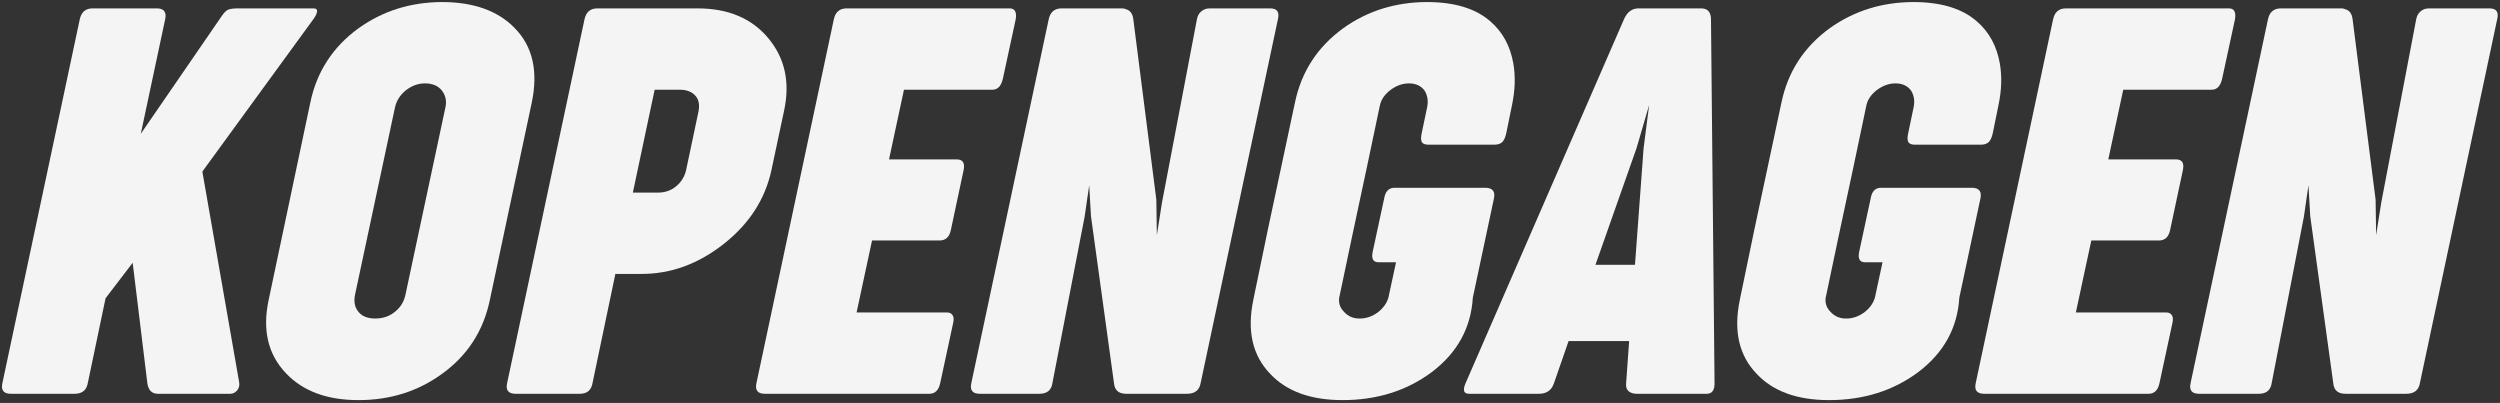
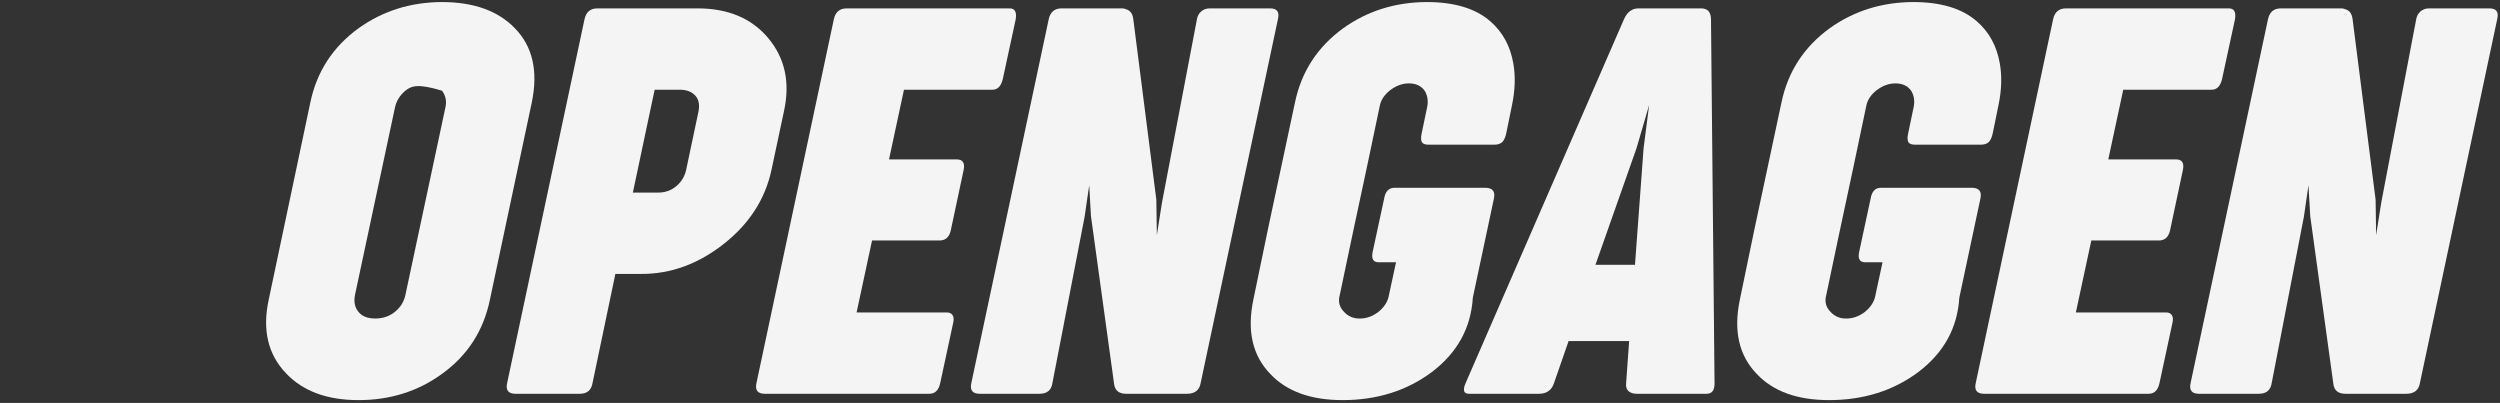
<svg xmlns="http://www.w3.org/2000/svg" width="819" height="132" viewBox="0 0 819 132" fill="none">
  <rect x="0" y="0" width="819" height="132" fill="#333333" stroke="none" />
-   <path d="M3.538 129C1.159 129 0.246 127.81 0.799 125.431L26.117 6.397C26.615 3.963 28.026 2.745 30.35 2.745H51.351C53.73 2.745 54.644 3.963 54.09 6.397L46.121 43.834L72.601 5.318C73.376 4.156 74.095 3.437 74.759 3.16C75.479 2.883 76.558 2.745 77.996 2.745H102.733C103.674 2.745 104.033 3.188 103.812 4.073C103.646 4.793 103.175 5.65 102.401 6.646L66.292 56.202L78.329 125.099C78.55 126.205 78.329 127.146 77.664 127.921C77.056 128.64 76.309 129 75.423 129H51.766C49.774 129 48.612 127.866 48.28 125.597L43.465 86.085L34.583 97.706L28.773 125.431C28.386 127.81 26.947 129 24.456 129H3.538Z" fill="#F4F4F4" />
-   <path d="M117.425 131.075C107.132 131.075 99.219 128.142 93.685 122.276C87.764 116.078 85.882 108.027 88.04 98.121L101.654 33.624C103.757 23.497 109.041 15.362 117.508 9.22C125.422 3.575 134.497 0.725 144.735 0.67C155.138 0.67 163.107 3.52 168.641 9.22C174.507 15.196 176.361 23.331 174.203 33.624L160.506 98.121C158.403 108.359 153.146 116.493 144.735 122.525C136.877 128.225 127.773 131.075 117.425 131.075ZM122.904 104.347C125.56 104.347 127.801 103.544 129.627 101.939C131.343 100.501 132.422 98.647 132.865 96.378L145.897 35.284C146.395 33.237 146.035 31.383 144.818 29.723C143.545 28.118 141.691 27.315 139.256 27.315C136.932 27.315 134.774 28.118 132.782 29.723C130.955 31.272 129.821 33.126 129.378 35.284L116.346 96.378C115.848 98.647 116.152 100.501 117.259 101.939C118.421 103.544 120.303 104.347 122.904 104.347Z" fill="#F4F4F4" />
+   <path d="M117.425 131.075C107.132 131.075 99.219 128.142 93.685 122.276C87.764 116.078 85.882 108.027 88.04 98.121L101.654 33.624C103.757 23.497 109.041 15.362 117.508 9.22C125.422 3.575 134.497 0.725 144.735 0.67C155.138 0.67 163.107 3.52 168.641 9.22C174.507 15.196 176.361 23.331 174.203 33.624L160.506 98.121C158.403 108.359 153.146 116.493 144.735 122.525C136.877 128.225 127.773 131.075 117.425 131.075ZM122.904 104.347C125.56 104.347 127.801 103.544 129.627 101.939C131.343 100.501 132.422 98.647 132.865 96.378L145.897 35.284C146.395 33.237 146.035 31.383 144.818 29.723C136.932 27.315 134.774 28.118 132.782 29.723C130.955 31.272 129.821 33.126 129.378 35.284L116.346 96.378C115.848 98.647 116.152 100.501 117.259 101.939C118.421 103.544 120.303 104.347 122.904 104.347Z" fill="#F4F4F4" />
  <path d="M168.89 129C166.51 129 165.597 127.81 166.151 125.431L191.468 6.397C191.966 3.963 193.377 2.745 195.702 2.745H228.49C238.506 2.745 246.226 5.982 251.649 12.457C257.127 18.987 258.87 26.9 256.878 36.197L252.728 55.704C250.68 65.167 245.562 73.163 237.371 79.693C228.905 86.445 219.774 89.793 209.979 89.737H201.595L194.124 125.431C193.737 127.81 192.354 129 189.974 129H168.89ZM207.323 63.092H215.623C217.892 63.092 219.857 62.4 221.517 61.017C223.177 59.633 224.256 57.89 224.754 55.787L228.739 36.944C229.292 34.509 228.988 32.656 227.826 31.383C226.663 30.055 224.948 29.391 222.679 29.391H214.461L207.323 63.092Z" fill="#F4F4F4" />
  <path d="M250.57 129C248.19 129 247.277 127.81 247.83 125.431L273.148 6.397C273.646 3.963 275.057 2.745 277.381 2.745H330.755C332.471 2.745 333.135 3.935 332.747 6.314L328.514 25.904C327.961 28.229 326.826 29.391 325.111 29.391H296.141L291.244 52.218H313.407C315.454 52.218 316.201 53.435 315.648 55.87L311.497 75.377C310.999 77.701 309.727 78.836 307.679 78.78H285.682L280.619 102.354H310.169C311.055 102.354 311.691 102.659 312.078 103.268C312.466 103.876 312.521 104.734 312.245 105.841L308.011 125.514C307.513 127.838 306.323 129 304.442 129H250.57Z" fill="#F4F4F4" />
  <path d="M320.96 129C318.581 129 317.668 127.81 318.221 125.431L343.538 6.397C344.036 3.963 345.448 2.745 347.772 2.745H367.86C368.026 2.745 368.413 2.856 369.022 3.077C370.295 3.465 371.042 4.516 371.263 6.231L378.817 65.416L378.983 77.037L380.643 66.495L392.098 6.397C392.264 5.346 392.707 4.488 393.426 3.824C394.201 3.105 395.169 2.745 396.331 2.745H416.087C418.356 2.745 419.214 3.907 418.661 6.231L393.343 125.431C392.956 127.81 391.462 129 388.861 129H368.939C366.504 129 365.176 127.866 364.954 125.597L357.401 70.811L356.82 60.685L355.326 70.978L344.784 125.431C344.452 127.81 343.04 129 340.55 129H320.96Z" fill="#F4F4F4" />
  <path d="M439.828 131.075C429.424 131.075 421.538 128.225 416.17 122.525C410.304 116.493 408.451 108.359 410.609 98.121L415.423 74.879L424.222 33.624C426.325 23.497 431.61 15.362 440.077 9.22C447.99 3.575 457.093 0.725 467.386 0.67C476.462 0.67 483.407 2.773 488.221 6.979C492.261 10.465 494.779 15.086 495.775 20.841C496.494 24.991 496.356 29.474 495.36 34.288L493.534 43.253C493.257 44.747 492.814 45.826 492.205 46.49C491.597 47.099 490.684 47.403 489.466 47.403H468.05C466.888 47.403 466.141 47.127 465.809 46.573C465.477 45.965 465.449 45.024 465.726 43.751L467.552 35.035C467.939 33.043 467.663 31.272 466.722 29.723C465.56 28.118 463.844 27.315 461.576 27.315C459.473 27.315 457.453 28.035 455.516 29.474C453.579 30.968 452.417 32.683 452.03 34.62L447.879 54.376L442.982 77.286L438.914 96.627C438.306 98.785 438.776 100.639 440.326 102.188C441.709 103.683 443.452 104.402 445.555 104.347C447.603 104.347 449.567 103.655 451.449 102.271C453.33 100.777 454.492 99.062 454.935 97.125C454.935 97.07 454.99 96.793 455.101 96.295L457.342 85.919H451.615C449.844 85.919 449.207 84.757 449.705 82.433L453.441 65.084C453.828 62.704 454.963 61.515 456.844 61.515H486.561C488.996 61.515 489.937 62.732 489.383 65.167L482.494 97.54C481.885 107.39 477.458 115.47 469.212 121.778C460.967 127.976 451.172 131.075 439.828 131.075Z" fill="#F4F4F4" />
  <path d="M481.248 129C479.478 129 479.118 127.81 480.169 125.431L532.049 6.231C533.101 3.907 534.678 2.745 536.781 2.745H557.284C559.386 2.745 560.466 3.907 560.521 6.231L561.683 125.431C561.738 127.81 560.881 129 559.11 129H536.2C535.093 129 534.207 128.723 533.543 128.17C532.879 127.617 532.603 126.759 532.713 125.597L533.709 111.734H513.87L509.056 125.597C508.281 127.866 506.649 129 504.159 129H481.248ZM522.669 86.749H535.619L538.441 48.565L540.267 34.371L536.117 48.565L522.669 86.749Z" fill="#F4F4F4" />
  <path d="M599.203 131.075C588.799 131.075 580.913 128.225 575.545 122.525C569.679 116.493 567.826 108.359 569.984 98.121L574.798 74.879L583.597 33.624C585.7 23.497 590.985 15.362 599.452 9.22C607.365 3.575 616.468 0.725 626.761 0.67C635.837 0.67 642.782 2.773 647.596 6.979C651.636 10.465 654.154 15.086 655.15 20.841C655.869 24.991 655.731 29.474 654.735 34.288L652.909 43.253C652.632 44.747 652.189 45.826 651.58 46.49C650.972 47.099 650.059 47.403 648.841 47.403H627.425C626.263 47.403 625.516 47.127 625.184 46.573C624.852 45.965 624.824 45.024 625.101 43.751L626.927 35.035C627.314 33.043 627.038 31.272 626.097 29.723C624.935 28.118 623.219 27.315 620.951 27.315C618.848 27.315 616.828 28.035 614.891 29.474C612.954 30.968 611.792 32.683 611.405 34.62L607.254 54.376L602.357 77.286L598.289 96.627C597.681 98.785 598.151 100.639 599.701 102.188C601.084 103.683 602.827 104.402 604.93 104.347C606.978 104.347 608.942 103.655 610.824 102.271C612.705 100.777 613.867 99.062 614.31 97.125C614.31 97.07 614.365 96.793 614.476 96.295L616.717 85.919H610.99C609.219 85.919 608.582 84.757 609.08 82.433L612.816 65.084C613.203 62.704 614.338 61.515 616.219 61.515H645.936C648.371 61.515 649.312 62.732 648.758 65.167L641.869 97.54C641.26 107.39 636.833 115.47 628.587 121.778C620.342 127.976 610.547 131.075 599.203 131.075Z" fill="#F4F4F4" />
  <path d="M650.003 129C647.624 129 646.711 127.81 647.264 125.431L672.581 6.397C673.079 3.963 674.491 2.745 676.815 2.745H730.189C731.904 2.745 732.568 3.935 732.181 6.314L727.948 25.904C727.394 28.229 726.26 29.391 724.544 29.391H695.575L690.677 52.218H712.84C714.888 52.218 715.635 53.435 715.081 55.87L710.931 75.377C710.433 77.701 709.16 78.836 707.113 78.78H685.116L680.052 102.354H709.603C710.488 102.354 711.125 102.659 711.512 103.268C711.899 103.876 711.955 104.734 711.678 105.841L707.445 125.514C706.947 127.838 705.757 129 703.875 129H650.003Z" fill="#F4F4F4" />
  <path d="M720.394 129C718.014 129 717.101 127.81 717.655 125.431L742.972 6.397C743.47 3.963 744.881 2.745 747.205 2.745H767.293C767.459 2.745 767.847 2.856 768.455 3.077C769.728 3.465 770.475 4.516 770.697 6.231L778.25 65.416L778.416 77.037L780.077 66.495L791.532 6.397C791.698 5.346 792.14 4.488 792.86 3.824C793.634 3.105 794.603 2.745 795.765 2.745H815.521C817.79 2.745 818.648 3.907 818.094 6.231L792.777 125.431C792.389 127.81 790.895 129 788.294 129H768.372C765.938 129 764.609 127.866 764.388 125.597L756.834 70.811L756.253 60.685L754.759 70.978L744.217 125.431C743.885 127.81 742.474 129 739.984 129H720.394Z" fill="#F4F4F4" />
</svg>